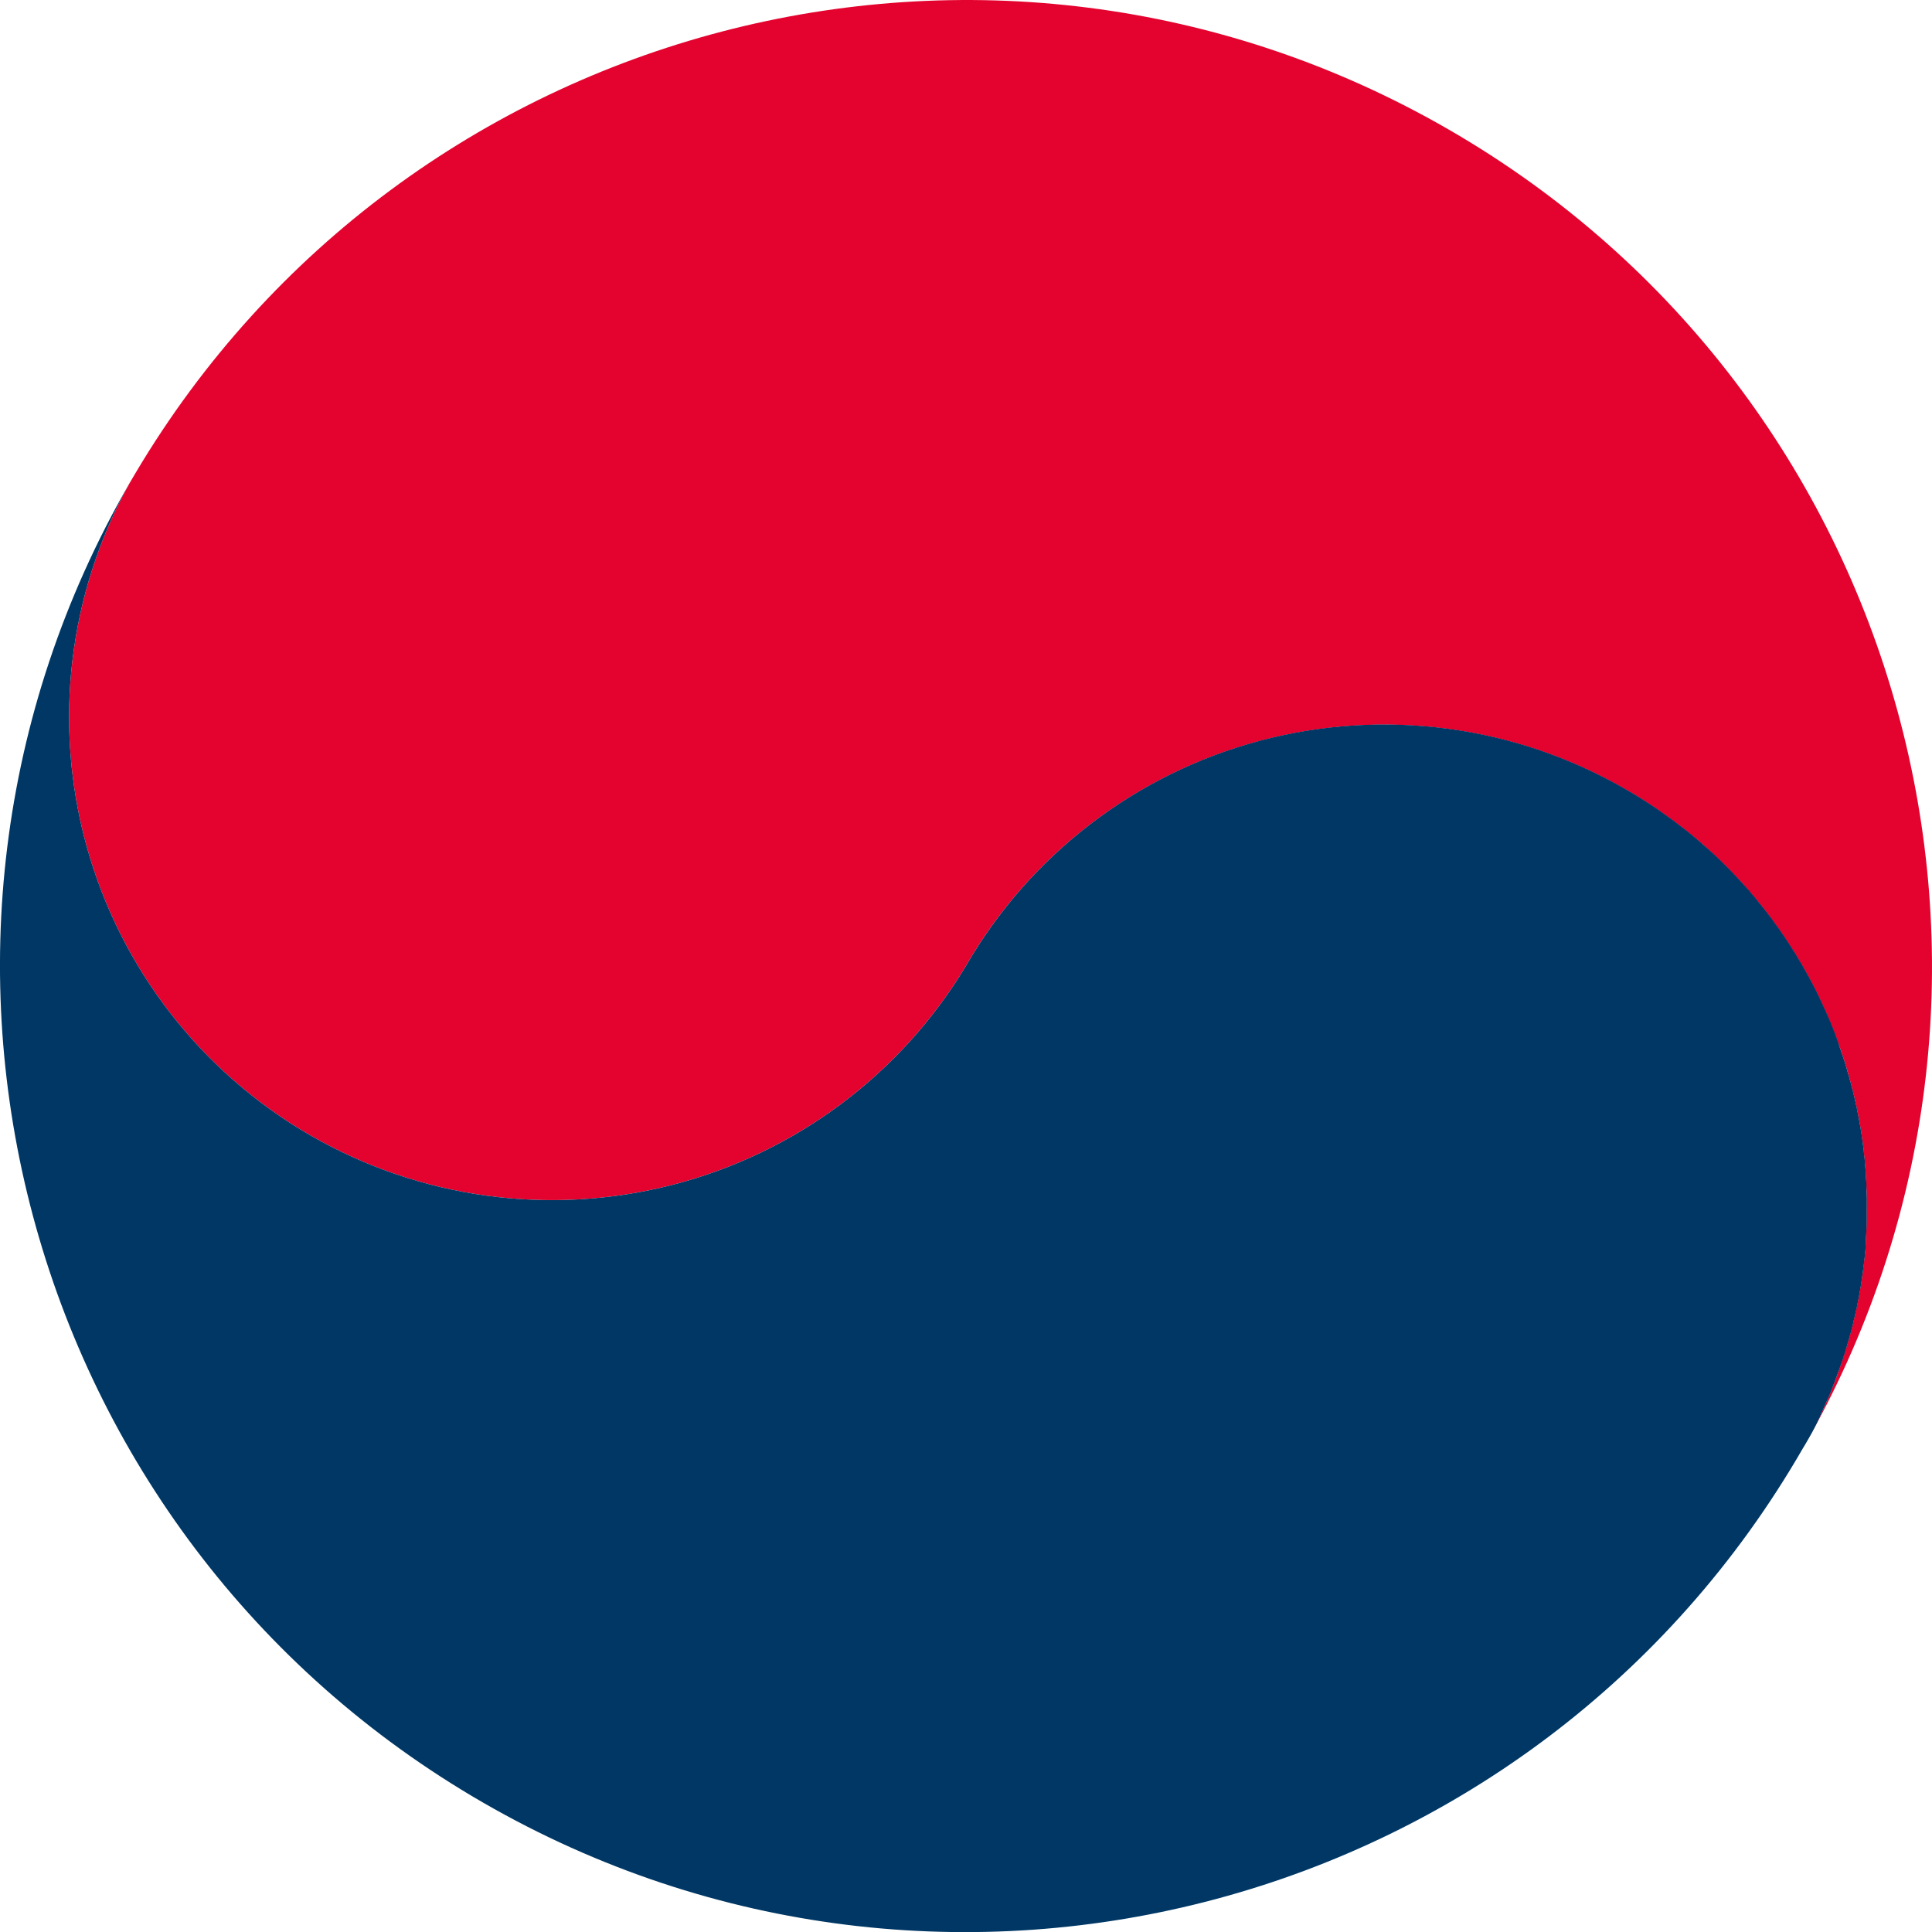
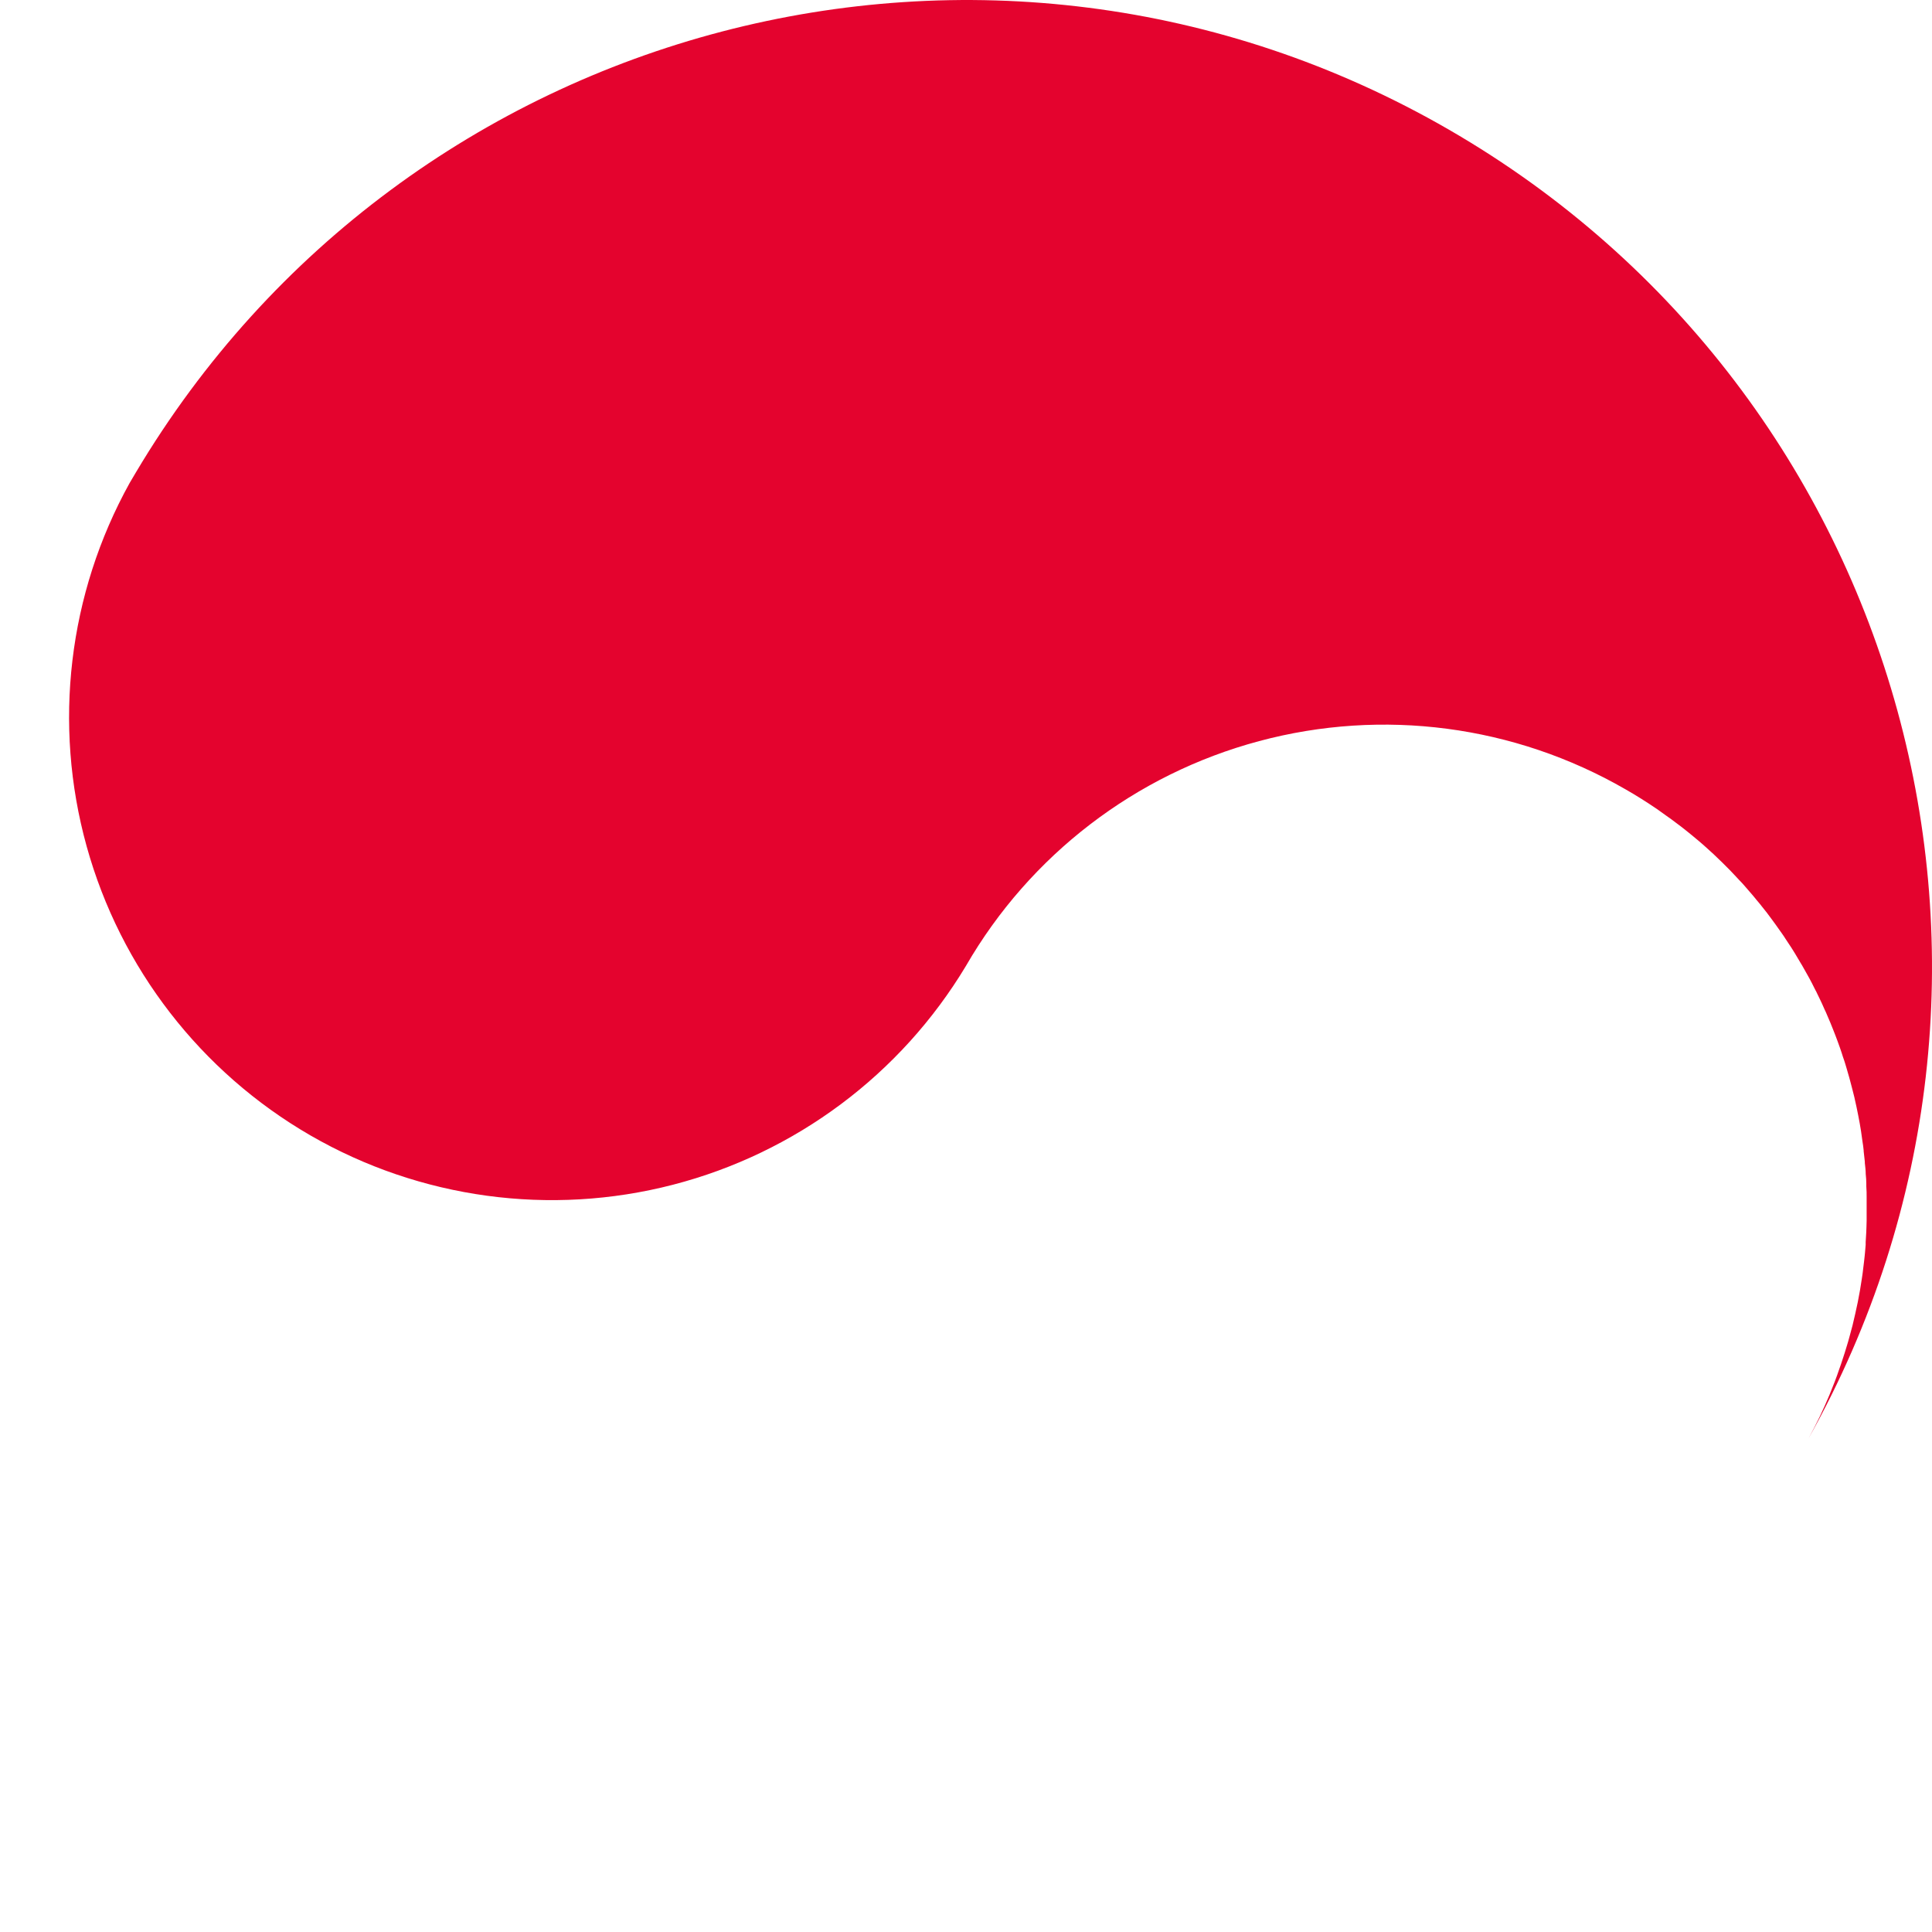
<svg xmlns="http://www.w3.org/2000/svg" width="30" height="30" viewBox="0 0 30 30" fill="none">
  <path d="M28.085 22.332C28.146 22.219 28.205 22.105 28.26 21.991C28.314 21.879 28.363 21.766 28.41 21.655C28.464 21.523 28.516 21.391 28.56 21.259C28.578 21.212 28.593 21.164 28.609 21.116C28.633 21.044 28.656 20.973 28.677 20.901C28.692 20.855 28.705 20.806 28.718 20.759C28.735 20.7 28.751 20.641 28.766 20.581C28.781 20.521 28.795 20.461 28.808 20.401C28.82 20.341 28.835 20.282 28.847 20.221C28.858 20.16 28.87 20.101 28.881 20.04C28.891 19.979 28.901 19.92 28.91 19.859C28.919 19.799 28.928 19.739 28.934 19.678C28.941 19.616 28.949 19.565 28.954 19.508L28.959 19.458C28.963 19.416 28.967 19.372 28.97 19.329C28.97 19.314 28.97 19.3 28.97 19.287C28.974 19.236 28.977 19.185 28.979 19.137C28.98 19.088 28.985 19.016 28.985 18.955C28.986 18.894 28.985 18.834 28.985 18.774C28.985 18.713 28.985 18.653 28.985 18.593C28.985 18.533 28.985 18.48 28.98 18.423V18.387C28.98 18.337 28.977 18.285 28.971 18.231C28.971 18.173 28.963 18.116 28.957 18.058C28.957 18.052 28.957 18.045 28.957 18.039C28.952 17.985 28.946 17.931 28.939 17.877C28.94 17.873 28.94 17.869 28.939 17.865C28.934 17.816 28.928 17.766 28.919 17.715C28.911 17.663 28.906 17.616 28.898 17.565C28.89 17.514 28.885 17.485 28.878 17.445C28.87 17.406 28.863 17.361 28.854 17.318C28.845 17.275 28.837 17.233 28.828 17.19L28.808 17.1C28.803 17.078 28.799 17.057 28.794 17.036C28.786 17.001 28.777 16.966 28.768 16.933C28.759 16.899 28.755 16.879 28.747 16.852C28.739 16.825 28.732 16.794 28.724 16.765C28.715 16.735 28.709 16.707 28.7 16.68C28.691 16.653 28.683 16.618 28.673 16.586C28.663 16.555 28.66 16.541 28.653 16.519C28.642 16.484 28.63 16.444 28.618 16.414C28.604 16.366 28.587 16.318 28.571 16.271C28.56 16.238 28.547 16.204 28.535 16.171C28.523 16.138 28.514 16.112 28.502 16.083C28.49 16.054 28.48 16.025 28.468 15.996C28.437 15.916 28.405 15.839 28.371 15.762C28.359 15.733 28.347 15.704 28.333 15.677C28.32 15.646 28.306 15.615 28.292 15.585C28.278 15.555 28.271 15.539 28.259 15.515C28.247 15.492 28.228 15.45 28.212 15.418C28.206 15.404 28.199 15.39 28.191 15.377C28.173 15.339 28.152 15.302 28.133 15.262C28.113 15.223 28.084 15.169 28.058 15.124C28.032 15.079 28.017 15.05 27.996 15.014C27.987 14.998 27.978 14.981 27.967 14.965C27.945 14.927 27.923 14.89 27.9 14.852C27.894 14.84 27.885 14.827 27.878 14.815C27.855 14.779 27.833 14.74 27.81 14.706C27.786 14.672 27.755 14.621 27.726 14.579C27.708 14.55 27.689 14.522 27.669 14.494C27.636 14.446 27.603 14.399 27.569 14.353C27.549 14.324 27.527 14.294 27.506 14.267C27.46 14.204 27.413 14.141 27.362 14.08C27.334 14.044 27.306 14.009 27.276 13.975C27.247 13.94 27.23 13.917 27.205 13.889C27.172 13.85 27.138 13.81 27.102 13.77C27.067 13.73 27.037 13.695 27.003 13.662C26.97 13.628 26.947 13.6 26.917 13.57C26.888 13.54 26.88 13.53 26.861 13.511C26.823 13.472 26.785 13.434 26.746 13.396C26.702 13.352 26.657 13.31 26.612 13.267C26.579 13.236 26.545 13.206 26.512 13.176C26.431 13.101 26.347 13.032 26.261 12.961C26.233 12.937 26.203 12.913 26.173 12.89C26.125 12.85 26.076 12.815 26.023 12.775C25.971 12.735 25.93 12.705 25.882 12.672C25.834 12.638 25.779 12.597 25.727 12.561C25.569 12.454 25.407 12.351 25.238 12.255C23.516 11.262 21.471 10.993 19.551 11.508C17.631 12.022 15.993 13.278 14.999 14.999C13.986 16.685 12.352 17.905 10.448 18.397C8.545 18.889 6.524 18.614 4.821 17.631C3.119 16.647 1.87 15.035 1.345 13.14C0.82 11.245 1.06 9.22 2.013 7.5C2.045 7.445 2.078 7.389 2.111 7.334C6.3 0.291 15.383 -2.098 22.498 2.013C29.613 6.123 32.092 15.183 28.085 22.332Z" fill="#E4032E" />
-   <path d="M27.99 22.498C23.848 29.673 14.676 32.132 7.5 27.99C0.324 23.848 -2.129 14.675 2.013 7.5C1.06 9.22 0.82 11.245 1.345 13.14C1.87 15.035 3.119 16.647 4.821 17.631C6.524 18.614 8.545 18.889 10.448 18.397C12.352 17.905 13.986 16.685 14.999 14.999C15.994 13.277 17.631 12.02 19.553 11.505C21.474 10.991 23.52 11.26 25.243 12.255C25.412 12.351 25.573 12.454 25.732 12.561C25.784 12.598 25.836 12.636 25.887 12.672C25.938 12.707 25.982 12.74 26.028 12.775C26.074 12.81 26.127 12.85 26.178 12.89C26.208 12.913 26.237 12.937 26.266 12.961C26.352 13.032 26.435 13.103 26.516 13.176L26.617 13.267C26.662 13.31 26.707 13.352 26.751 13.396C26.795 13.44 26.826 13.471 26.866 13.511C26.884 13.53 26.904 13.55 26.922 13.57C26.94 13.59 26.98 13.631 27.008 13.662C27.036 13.692 27.076 13.736 27.107 13.77C27.139 13.804 27.177 13.85 27.21 13.889C27.235 13.917 27.259 13.946 27.281 13.975C27.303 14.004 27.339 14.044 27.366 14.08C27.416 14.141 27.465 14.204 27.511 14.267C27.532 14.295 27.553 14.324 27.573 14.353C27.608 14.399 27.641 14.446 27.673 14.494C27.694 14.522 27.712 14.55 27.731 14.579C27.759 14.621 27.787 14.663 27.814 14.706C27.841 14.749 27.86 14.781 27.883 14.815C27.89 14.827 27.898 14.84 27.904 14.852C27.927 14.888 27.95 14.927 27.972 14.965C27.982 14.981 27.991 14.998 28 15.014C28.022 15.051 28.042 15.089 28.062 15.124C28.083 15.16 28.113 15.217 28.137 15.262C28.161 15.308 28.177 15.338 28.196 15.377C28.204 15.39 28.21 15.404 28.216 15.418C28.233 15.45 28.248 15.483 28.263 15.515C28.278 15.547 28.286 15.562 28.296 15.585C28.307 15.608 28.324 15.646 28.338 15.677C28.351 15.707 28.364 15.733 28.376 15.762C28.41 15.837 28.442 15.916 28.473 15.996C28.485 16.024 28.496 16.054 28.506 16.083C28.517 16.112 28.529 16.141 28.539 16.171L28.572 16.274C28.589 16.321 28.605 16.369 28.62 16.417C28.632 16.451 28.644 16.487 28.654 16.522C28.662 16.544 28.668 16.567 28.674 16.589C28.68 16.612 28.693 16.651 28.701 16.683C28.71 16.714 28.719 16.739 28.725 16.768C28.732 16.796 28.742 16.825 28.749 16.855C28.755 16.884 28.764 16.909 28.77 16.936C28.776 16.962 28.788 17.004 28.795 17.039C28.8 17.06 28.805 17.081 28.809 17.103L28.83 17.193C28.839 17.235 28.847 17.278 28.855 17.321C28.863 17.364 28.872 17.406 28.879 17.448C28.886 17.491 28.893 17.523 28.899 17.568C28.906 17.612 28.915 17.666 28.921 17.718C28.927 17.769 28.935 17.817 28.941 17.868C28.941 17.872 28.941 17.876 28.941 17.88C28.947 17.934 28.953 17.988 28.959 18.042C28.958 18.048 28.958 18.055 28.959 18.061C28.965 18.119 28.969 18.177 28.973 18.234C28.977 18.292 28.98 18.338 28.982 18.39V18.426C28.982 18.483 28.986 18.54 28.987 18.596C28.989 18.652 28.987 18.717 28.987 18.776C28.987 18.837 28.987 18.898 28.987 18.958C28.987 19.018 28.983 19.079 28.98 19.14C28.977 19.2 28.974 19.241 28.971 19.29C28.971 19.303 28.971 19.317 28.971 19.332C28.971 19.375 28.965 19.418 28.96 19.461L28.956 19.511C28.95 19.567 28.943 19.624 28.936 19.681C28.929 19.738 28.92 19.802 28.911 19.862C28.902 19.922 28.893 19.982 28.882 20.043C28.872 20.104 28.86 20.164 28.848 20.224C28.836 20.284 28.824 20.344 28.809 20.404C28.795 20.464 28.782 20.524 28.767 20.584C28.753 20.644 28.737 20.703 28.719 20.762C28.707 20.809 28.692 20.857 28.678 20.904C28.657 20.979 28.635 21.047 28.611 21.119C28.595 21.166 28.578 21.215 28.561 21.262C28.515 21.394 28.463 21.526 28.411 21.658C28.361 21.77 28.311 21.882 28.261 21.994C28.211 22.105 28.153 22.219 28.086 22.335C28.055 22.39 28.023 22.444 27.99 22.498Z" fill="#003764" />
</svg>